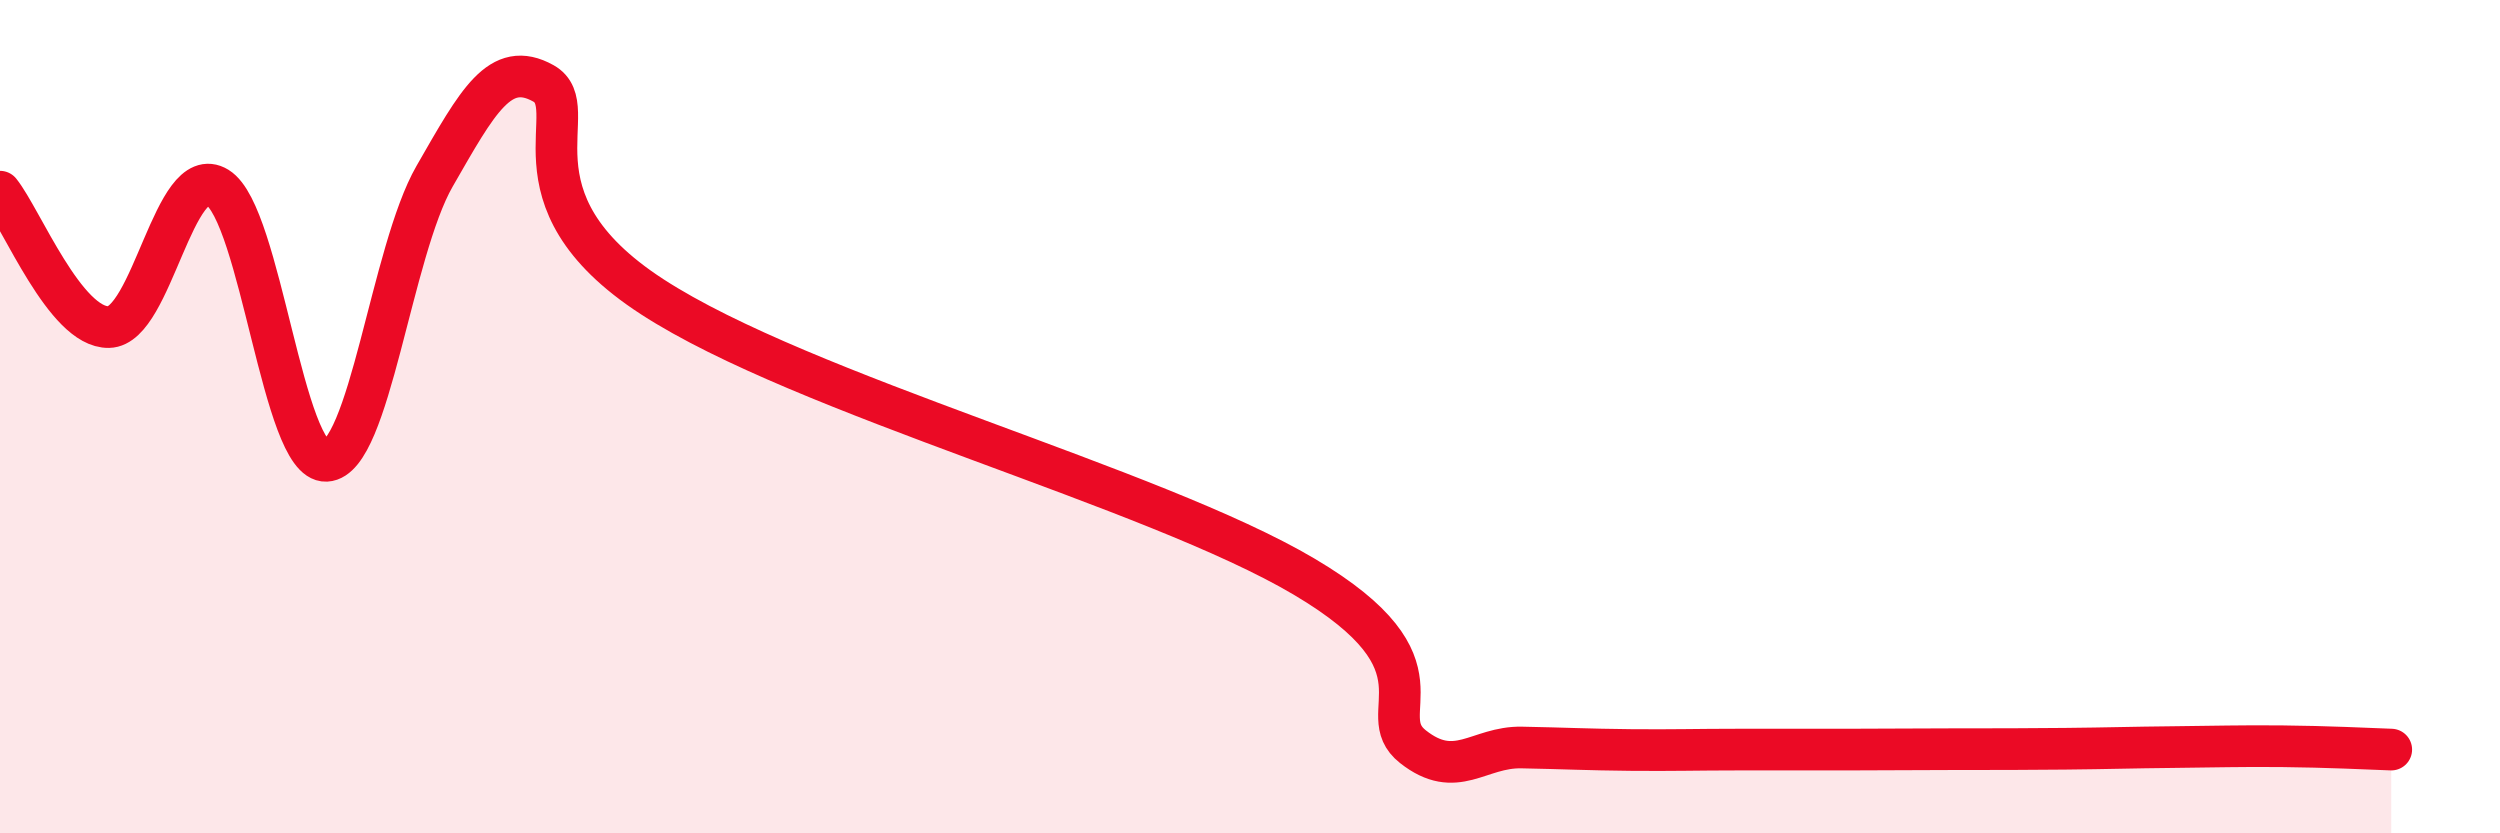
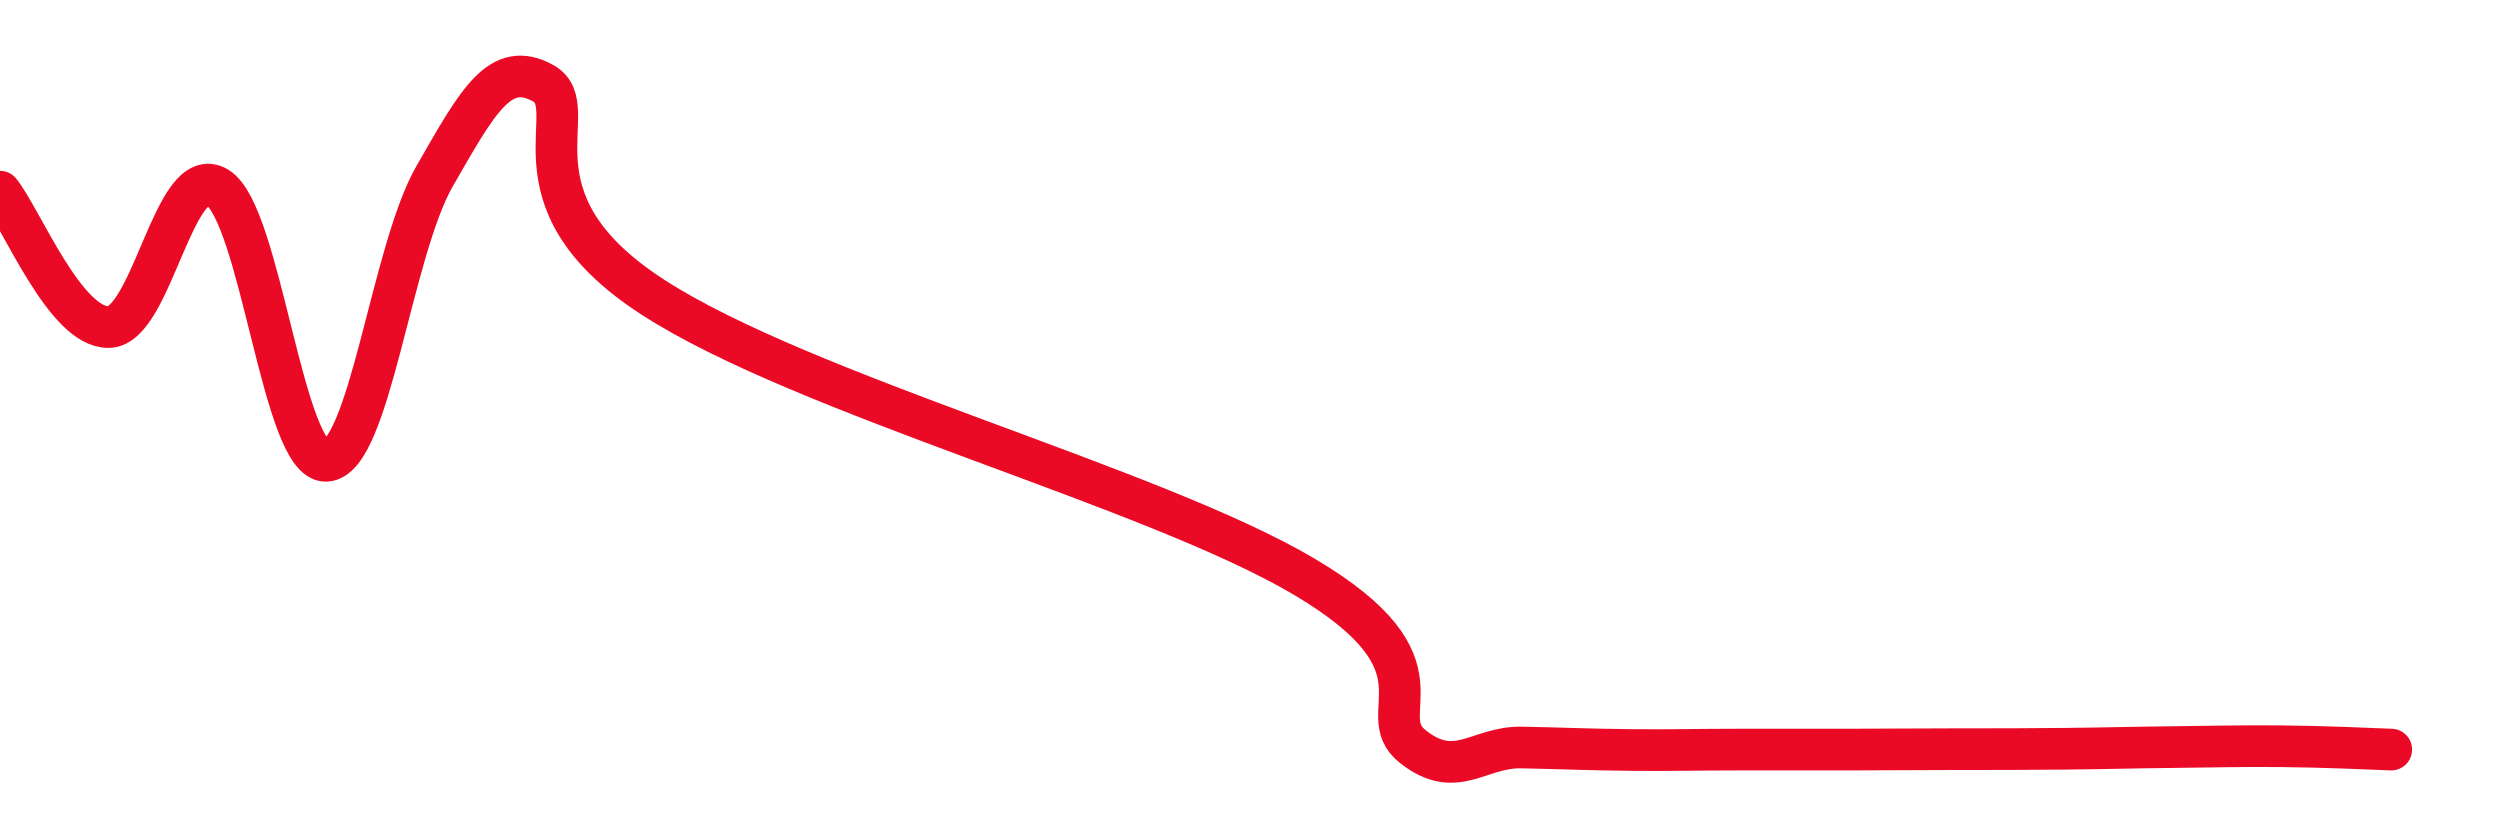
<svg xmlns="http://www.w3.org/2000/svg" width="60" height="20" viewBox="0 0 60 20">
-   <path d="M 0,4.6 C 0.52,5.25 1.57,7.87 2.61,7.85 C 3.65,7.83 4.18,3.86 5.22,4.5 C 6.26,5.14 6.79,11.11 7.83,11.06 C 8.87,11.01 9.39,6.04 10.43,4.23 C 11.47,2.42 12,1.42 13.04,2 C 14.08,2.58 12,4.75 15.65,7.12 C 19.3,9.49 27.65,11.68 31.3,13.84 C 34.95,16 32.87,17.1 33.91,17.92 C 34.95,18.74 35.48,17.92 36.52,17.94 C 37.56,17.96 38.09,17.99 39.13,18 C 40.17,18.01 40.7,17.99 41.74,17.99 C 42.78,17.99 43.31,17.99 44.35,17.99 C 45.39,17.99 45.92,17.98 46.96,17.98 C 48,17.98 48.53,17.98 49.57,17.97 C 50.61,17.96 51.13,17.94 52.17,17.93 C 53.21,17.92 53.74,17.9 54.78,17.91 C 55.82,17.92 56.87,17.97 57.39,17.99L57.39 20L0 20Z" fill="#EB0A25" opacity="0.1" stroke-linecap="round" stroke-linejoin="round" />
  <path d="M 0,4.6 C 0.52,5.25 1.57,7.87 2.61,7.85 C 3.65,7.83 4.18,3.86 5.22,4.5 C 6.26,5.14 6.79,11.11 7.83,11.06 C 8.87,11.01 9.39,6.04 10.43,4.23 C 11.47,2.42 12,1.42 13.04,2 C 14.08,2.58 12,4.75 15.65,7.12 C 19.3,9.49 27.65,11.68 31.3,13.84 C 34.95,16 32.87,17.1 33.91,17.92 C 34.95,18.74 35.48,17.92 36.52,17.94 C 37.56,17.96 38.09,17.99 39.13,18 C 40.17,18.01 40.7,17.99 41.74,17.99 C 42.78,17.99 43.31,17.99 44.35,17.99 C 45.39,17.99 45.92,17.98 46.96,17.98 C 48,17.98 48.53,17.98 49.57,17.97 C 50.61,17.96 51.13,17.94 52.17,17.93 C 53.21,17.92 53.74,17.9 54.78,17.91 C 55.82,17.92 56.87,17.97 57.39,17.99" stroke="#EB0A25" stroke-width="1" fill="none" stroke-linecap="round" stroke-linejoin="round" />
</svg>